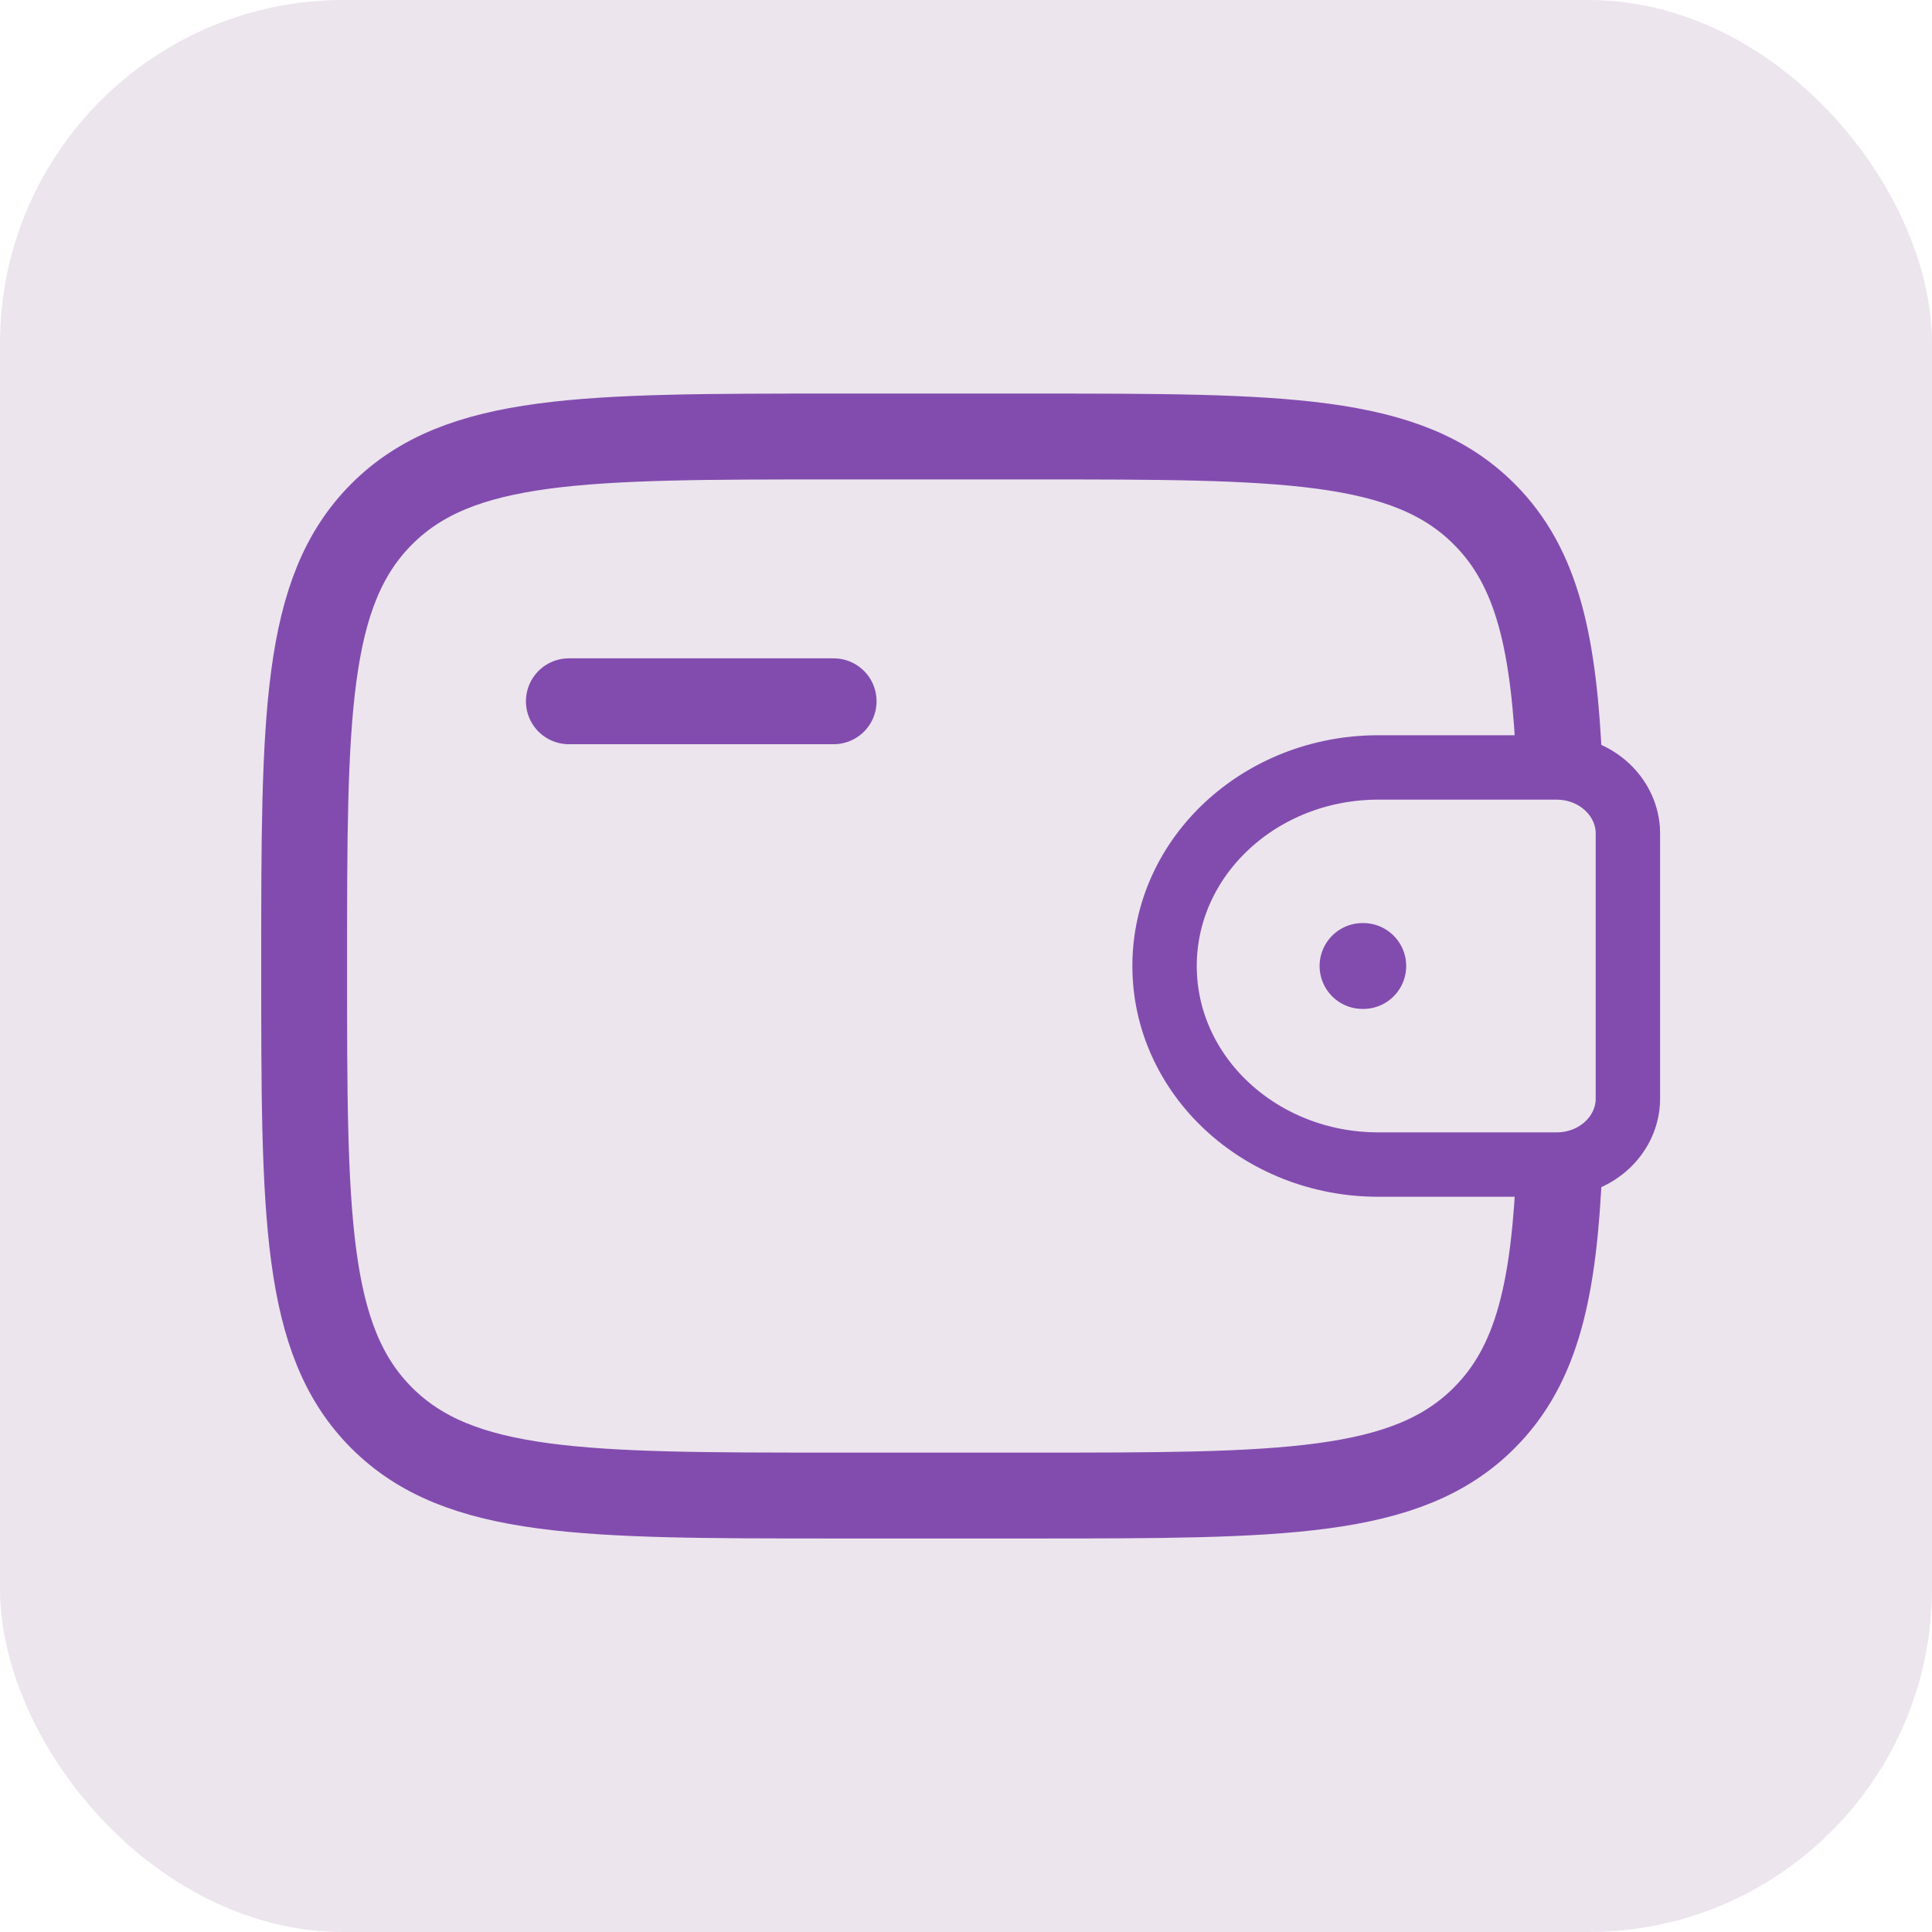
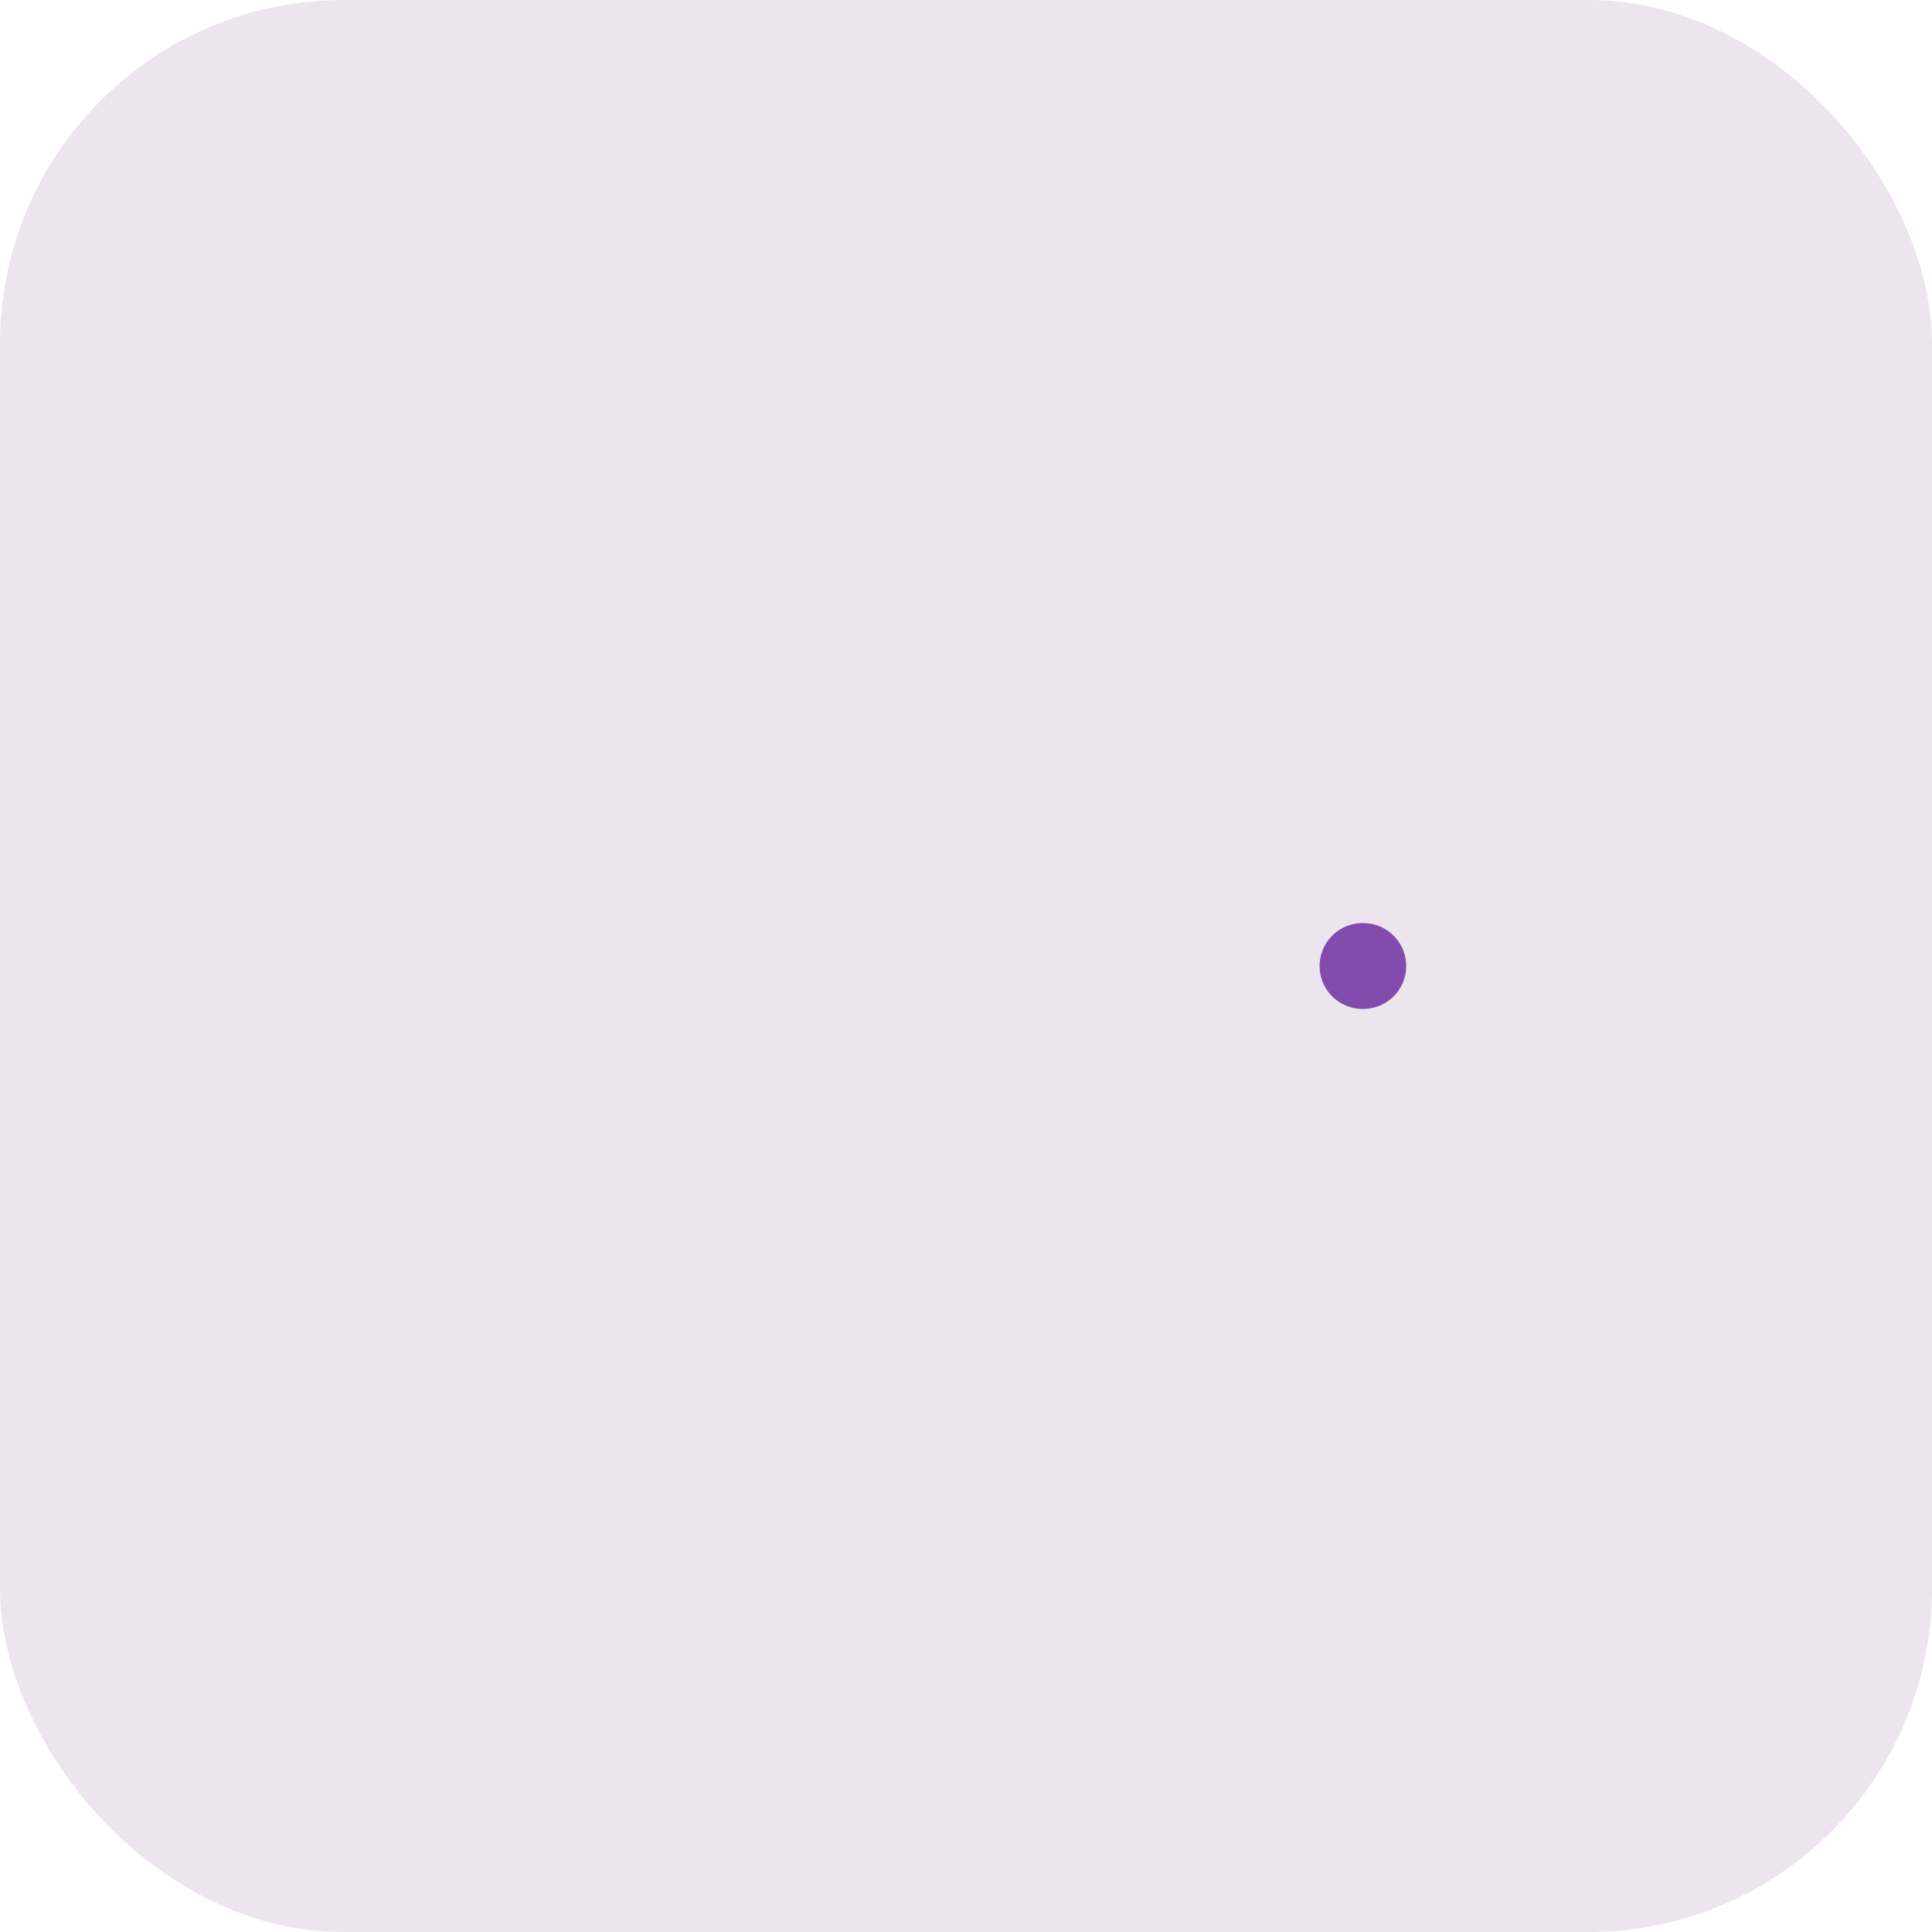
<svg xmlns="http://www.w3.org/2000/svg" width="45" height="45" viewBox="0 0 45 45" fill="none">
  <rect width="45" height="45" rx="8" fill="#ECE5ED" />
-   <path d="M13.25 16.334H19.417" stroke="#824CAF" stroke-width="2" stroke-linecap="round" stroke-linejoin="round" />
-   <path d="M36.117 17.875H32.106C29.354 17.875 27.125 19.946 27.125 22.5C27.125 25.055 29.356 27.125 32.105 27.125H36.117C36.247 27.125 36.31 27.125 36.364 27.122C37.197 27.072 37.86 26.456 37.914 25.684C37.917 25.635 37.917 25.575 37.917 25.456V19.545C37.917 19.426 37.917 19.366 37.914 19.317C37.858 18.545 37.197 17.929 36.364 17.879C36.312 17.875 36.247 17.875 36.117 17.875Z" stroke="#824CAF" stroke-width="1.5" />
-   <path d="M36.322 17.875C36.201 14.989 35.816 13.22 34.569 11.974C32.764 10.167 29.856 10.167 24.042 10.167H19.417C13.604 10.167 10.696 10.167 8.891 11.974C7.086 13.781 7.084 16.687 7.084 22.5C7.084 28.314 7.084 31.221 8.891 33.027C10.698 34.832 13.604 34.834 19.417 34.834H24.042C29.856 34.834 32.764 34.834 34.569 33.027C35.816 31.781 36.203 30.011 36.322 27.125" stroke="#824CAF" stroke-width="2" />
  <path d="M31.736 22.5H31.753" stroke="#824CAF" stroke-width="2" stroke-linecap="round" stroke-linejoin="round" />
</svg>